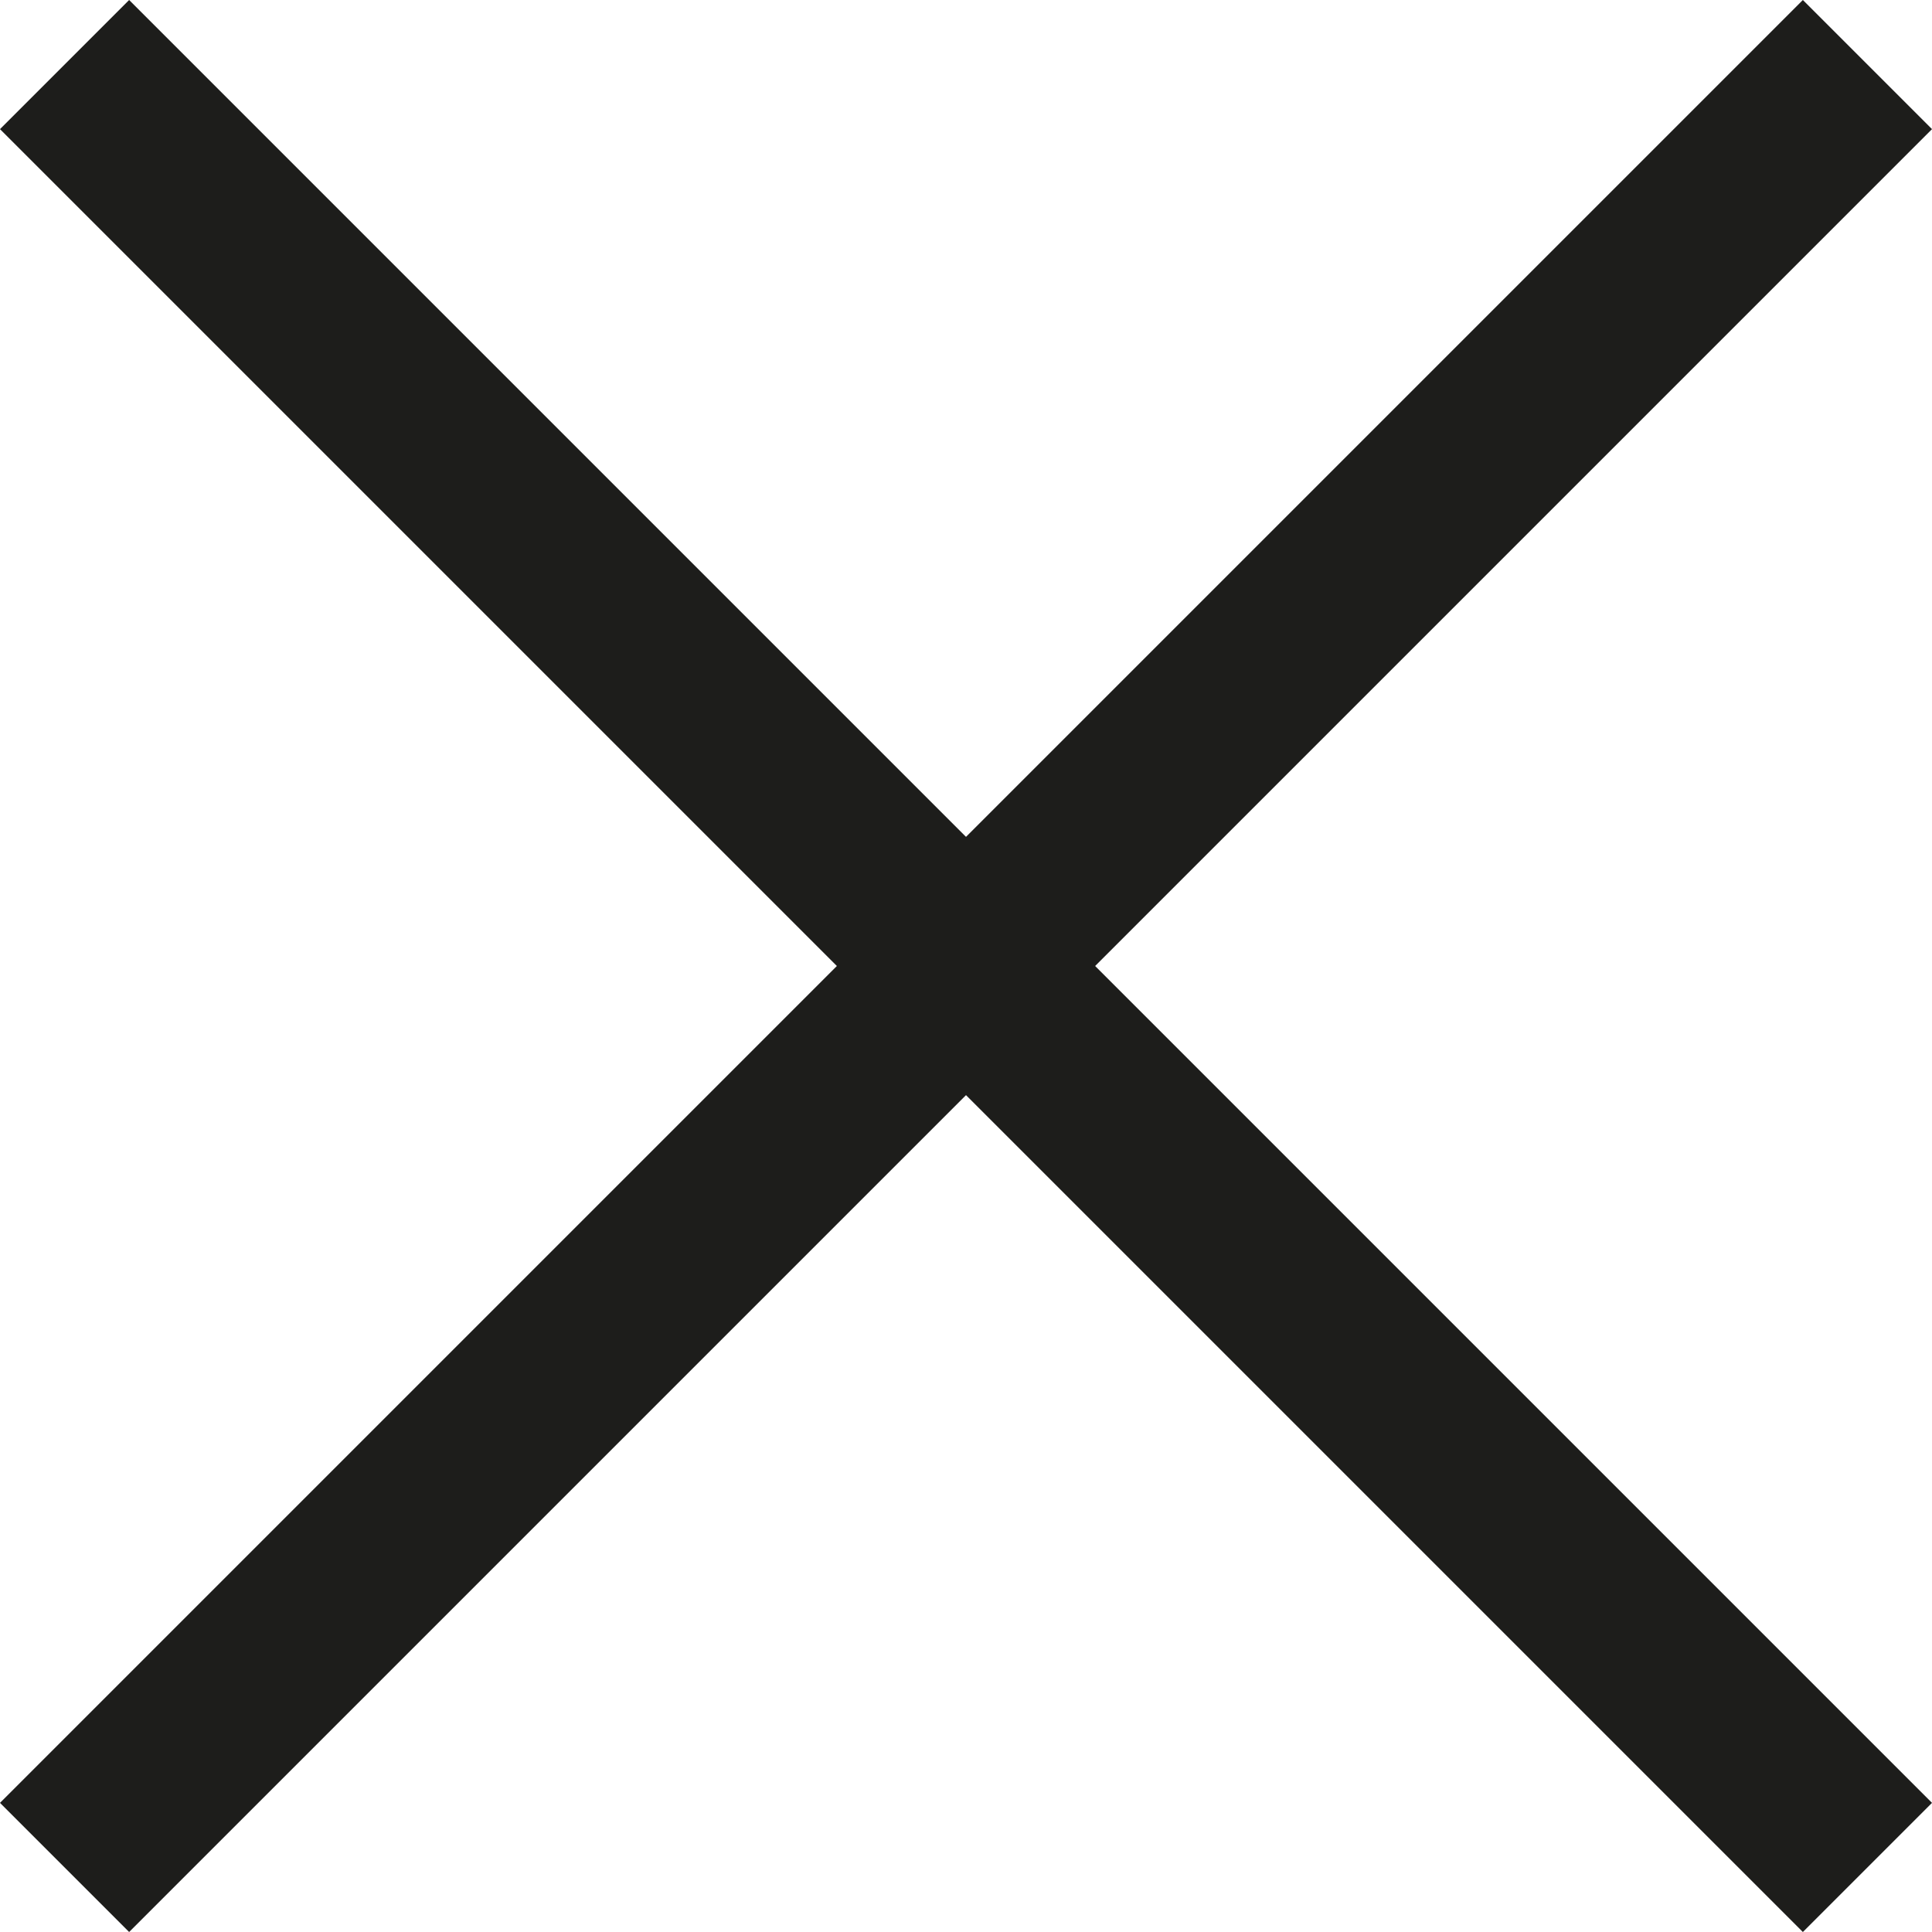
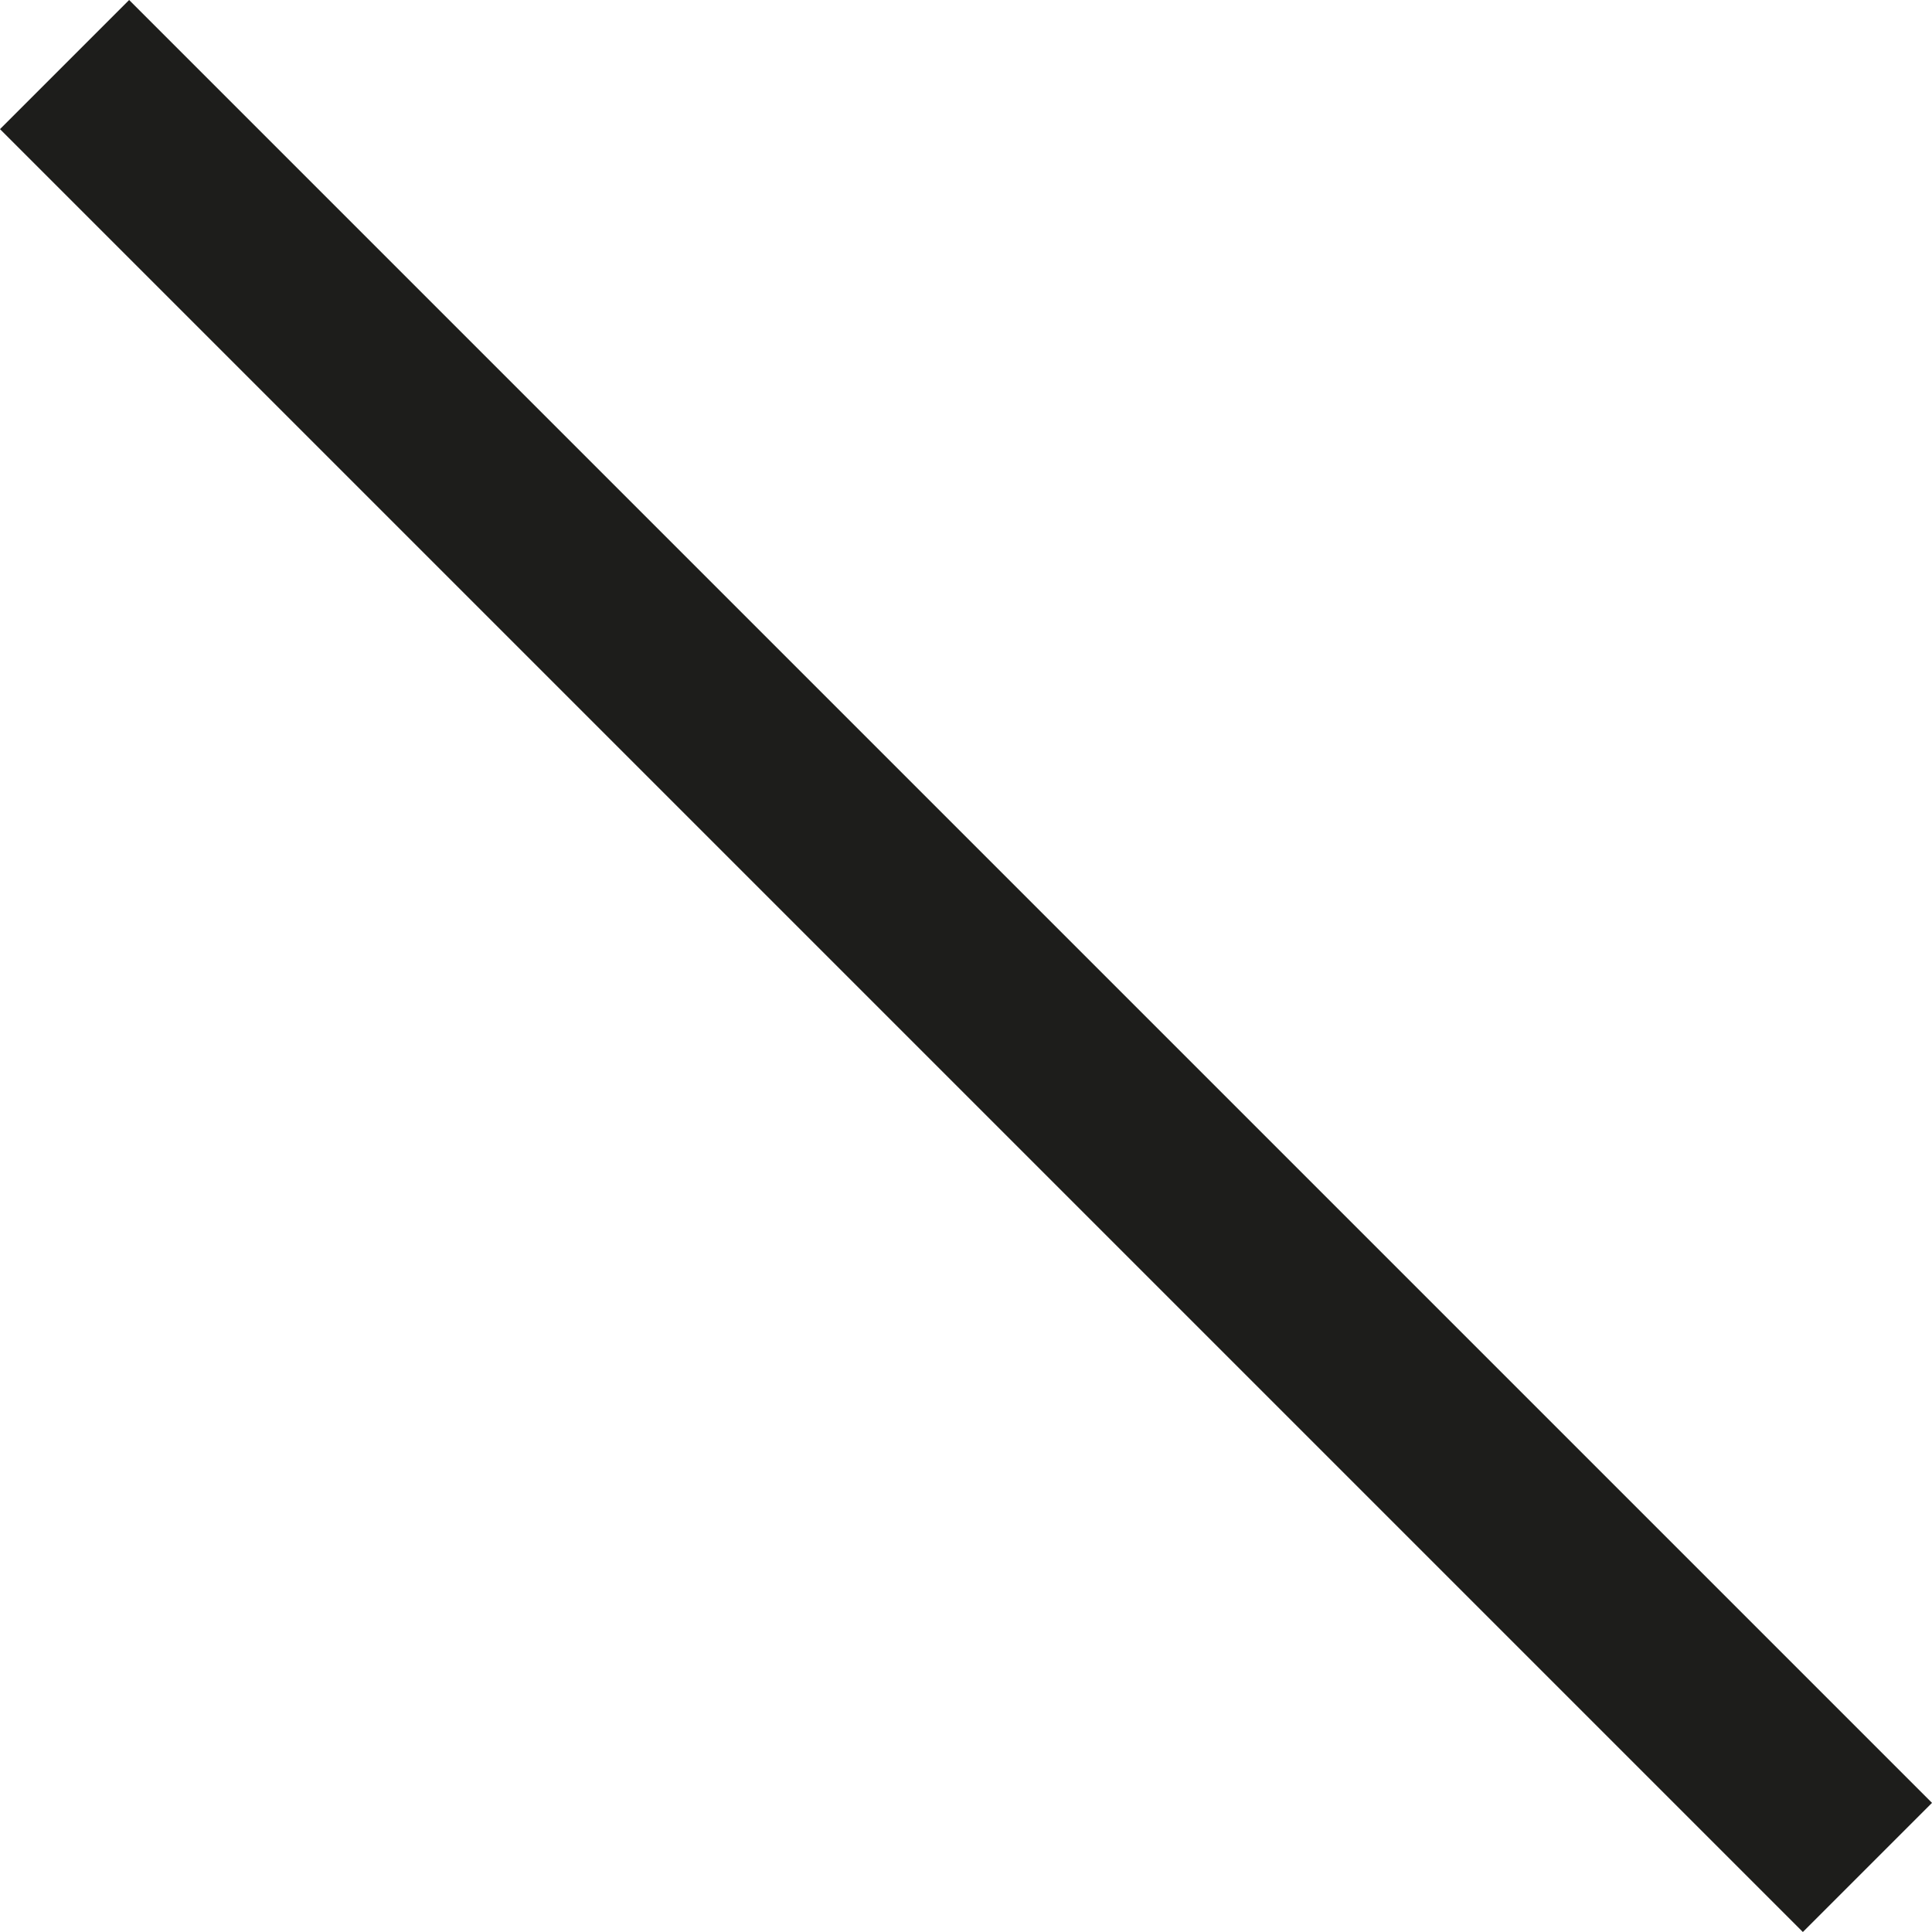
<svg xmlns="http://www.w3.org/2000/svg" width="21.157" height="21.157" viewBox="0 0 21.157 21.157">
  <g id="ico-close" transform="translate(-1808.793 -4004.793)">
    <line id="Line_2" data-name="Line 2" x2="19.743" y2="19.743" transform="translate(1809.5 4005.5)" fill="none" stroke="#1d1d1b" stroke-width="2" />
-     <line id="Line_3" data-name="Line 3" x1="19.743" y2="19.743" transform="translate(1809.5 4005.5)" fill="none" stroke="#1d1d1b" stroke-width="2" />
  </g>
</svg>